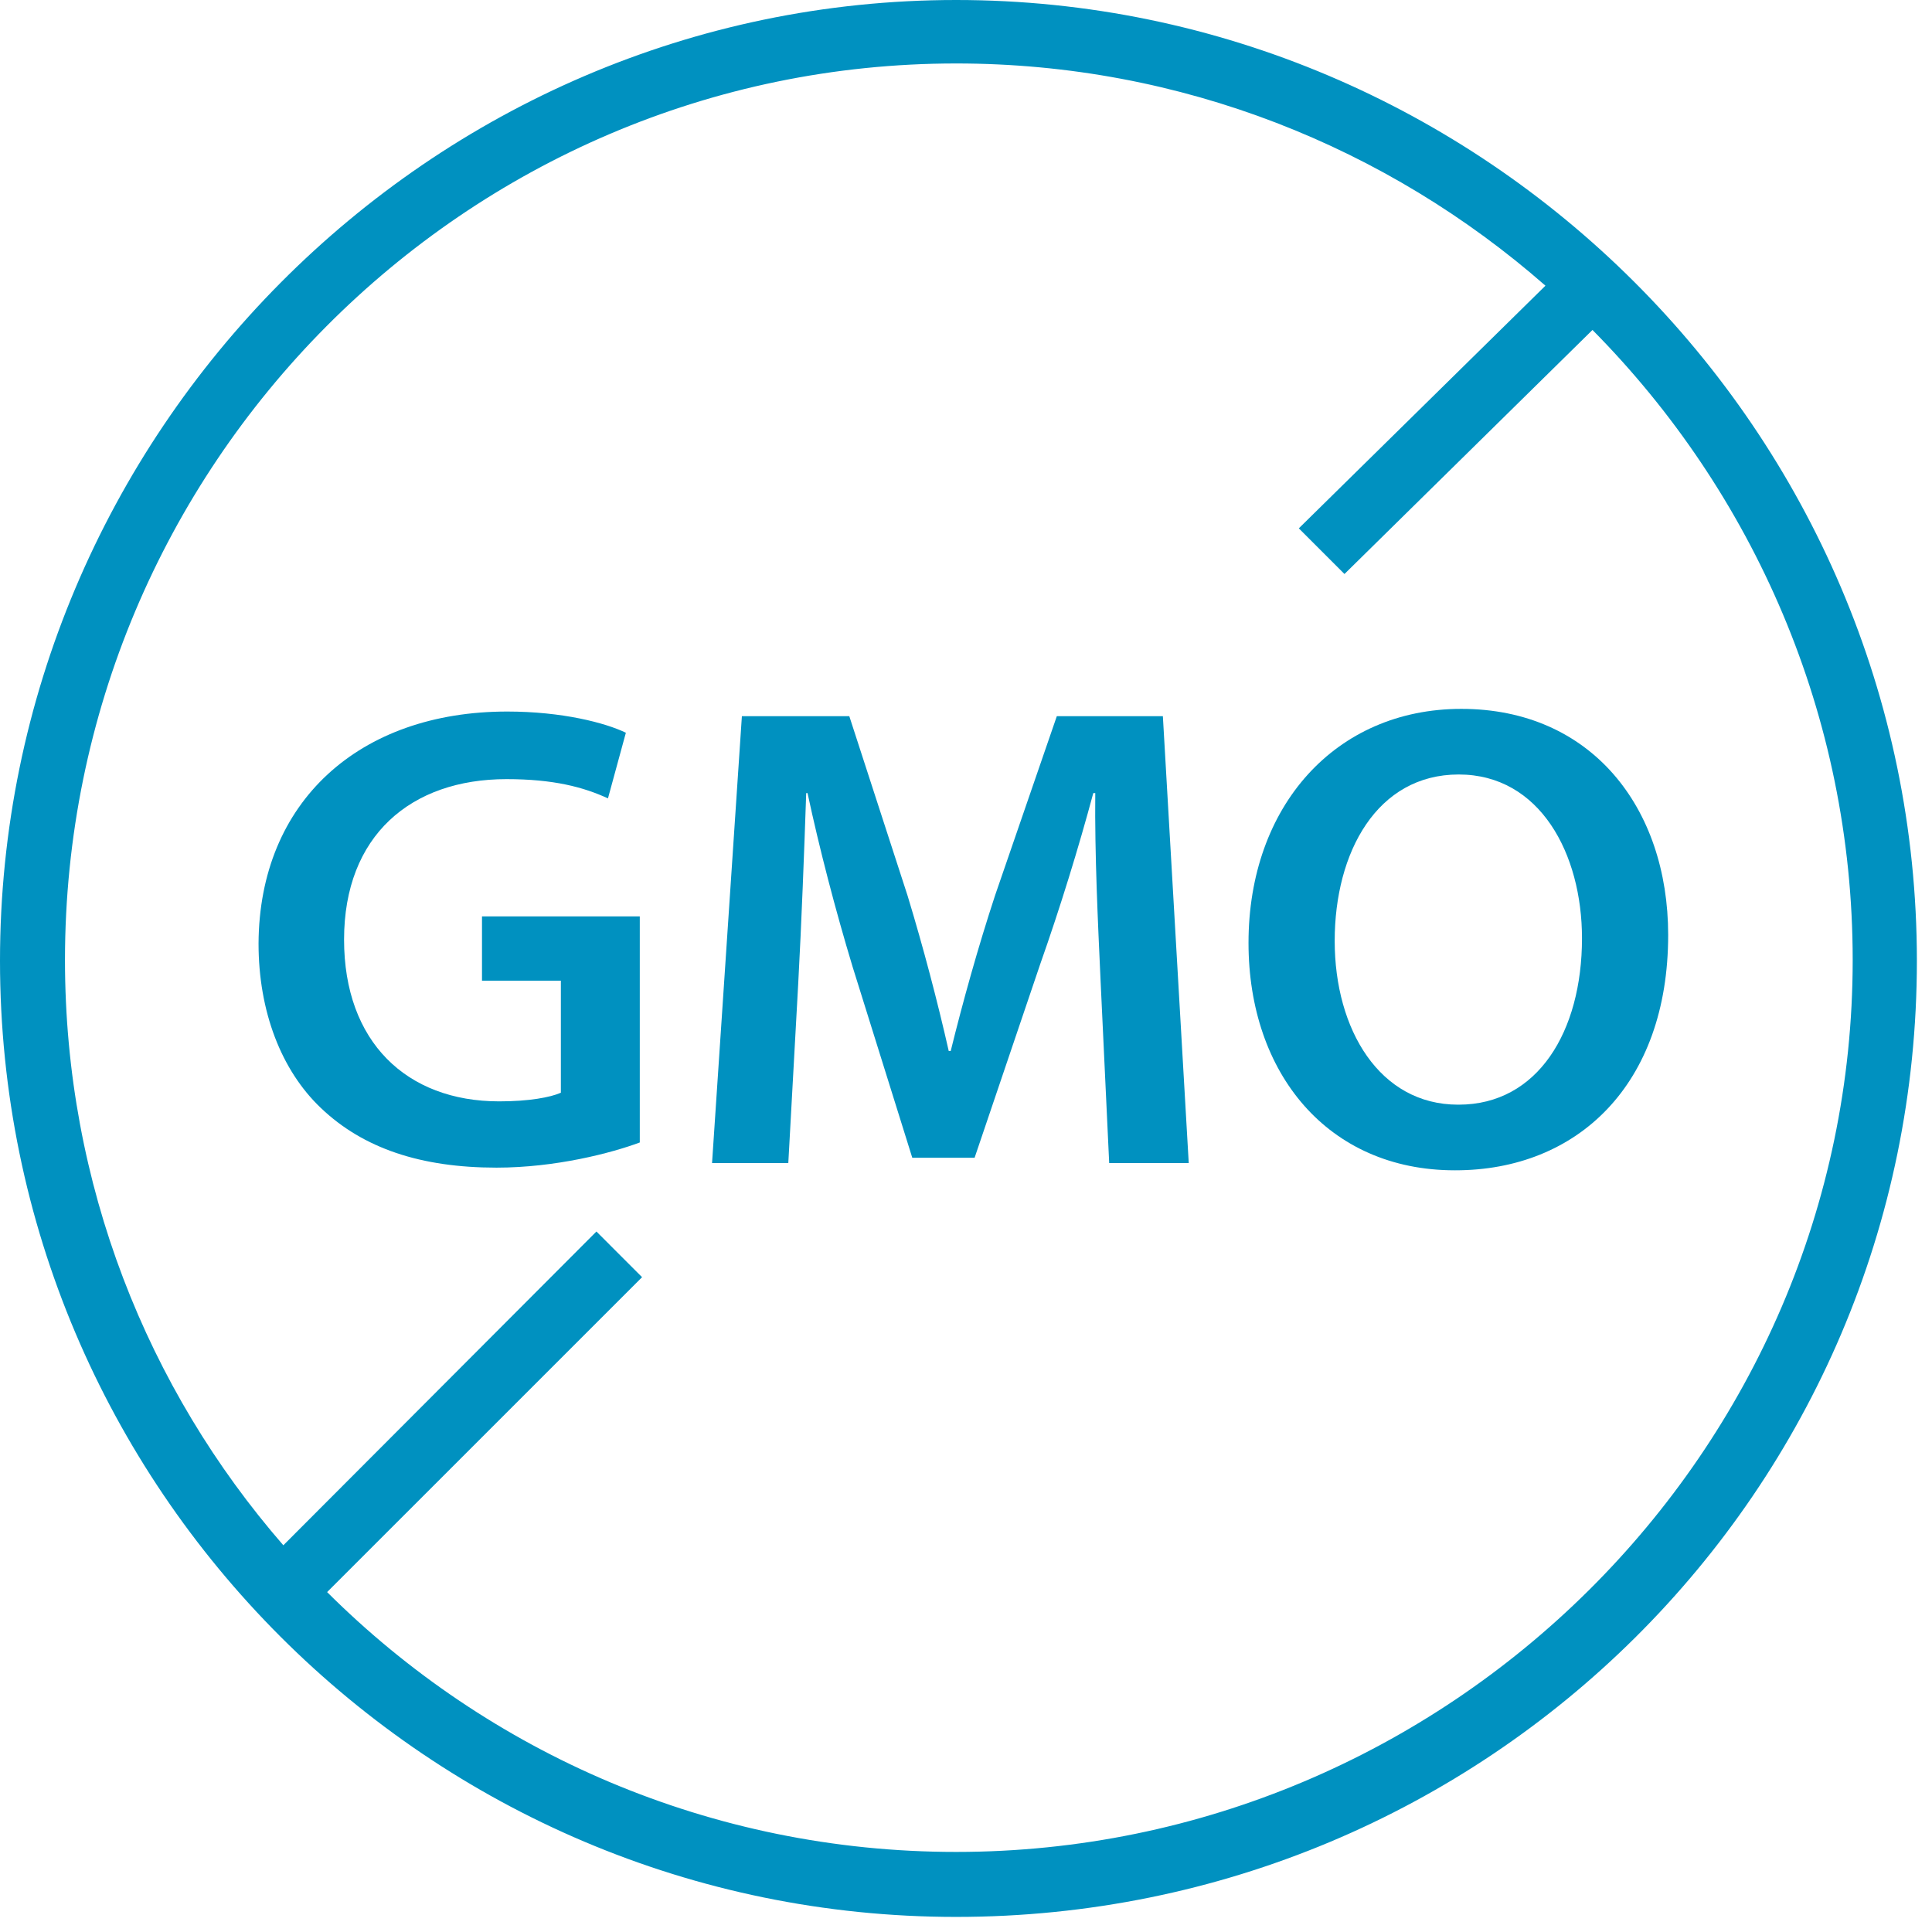
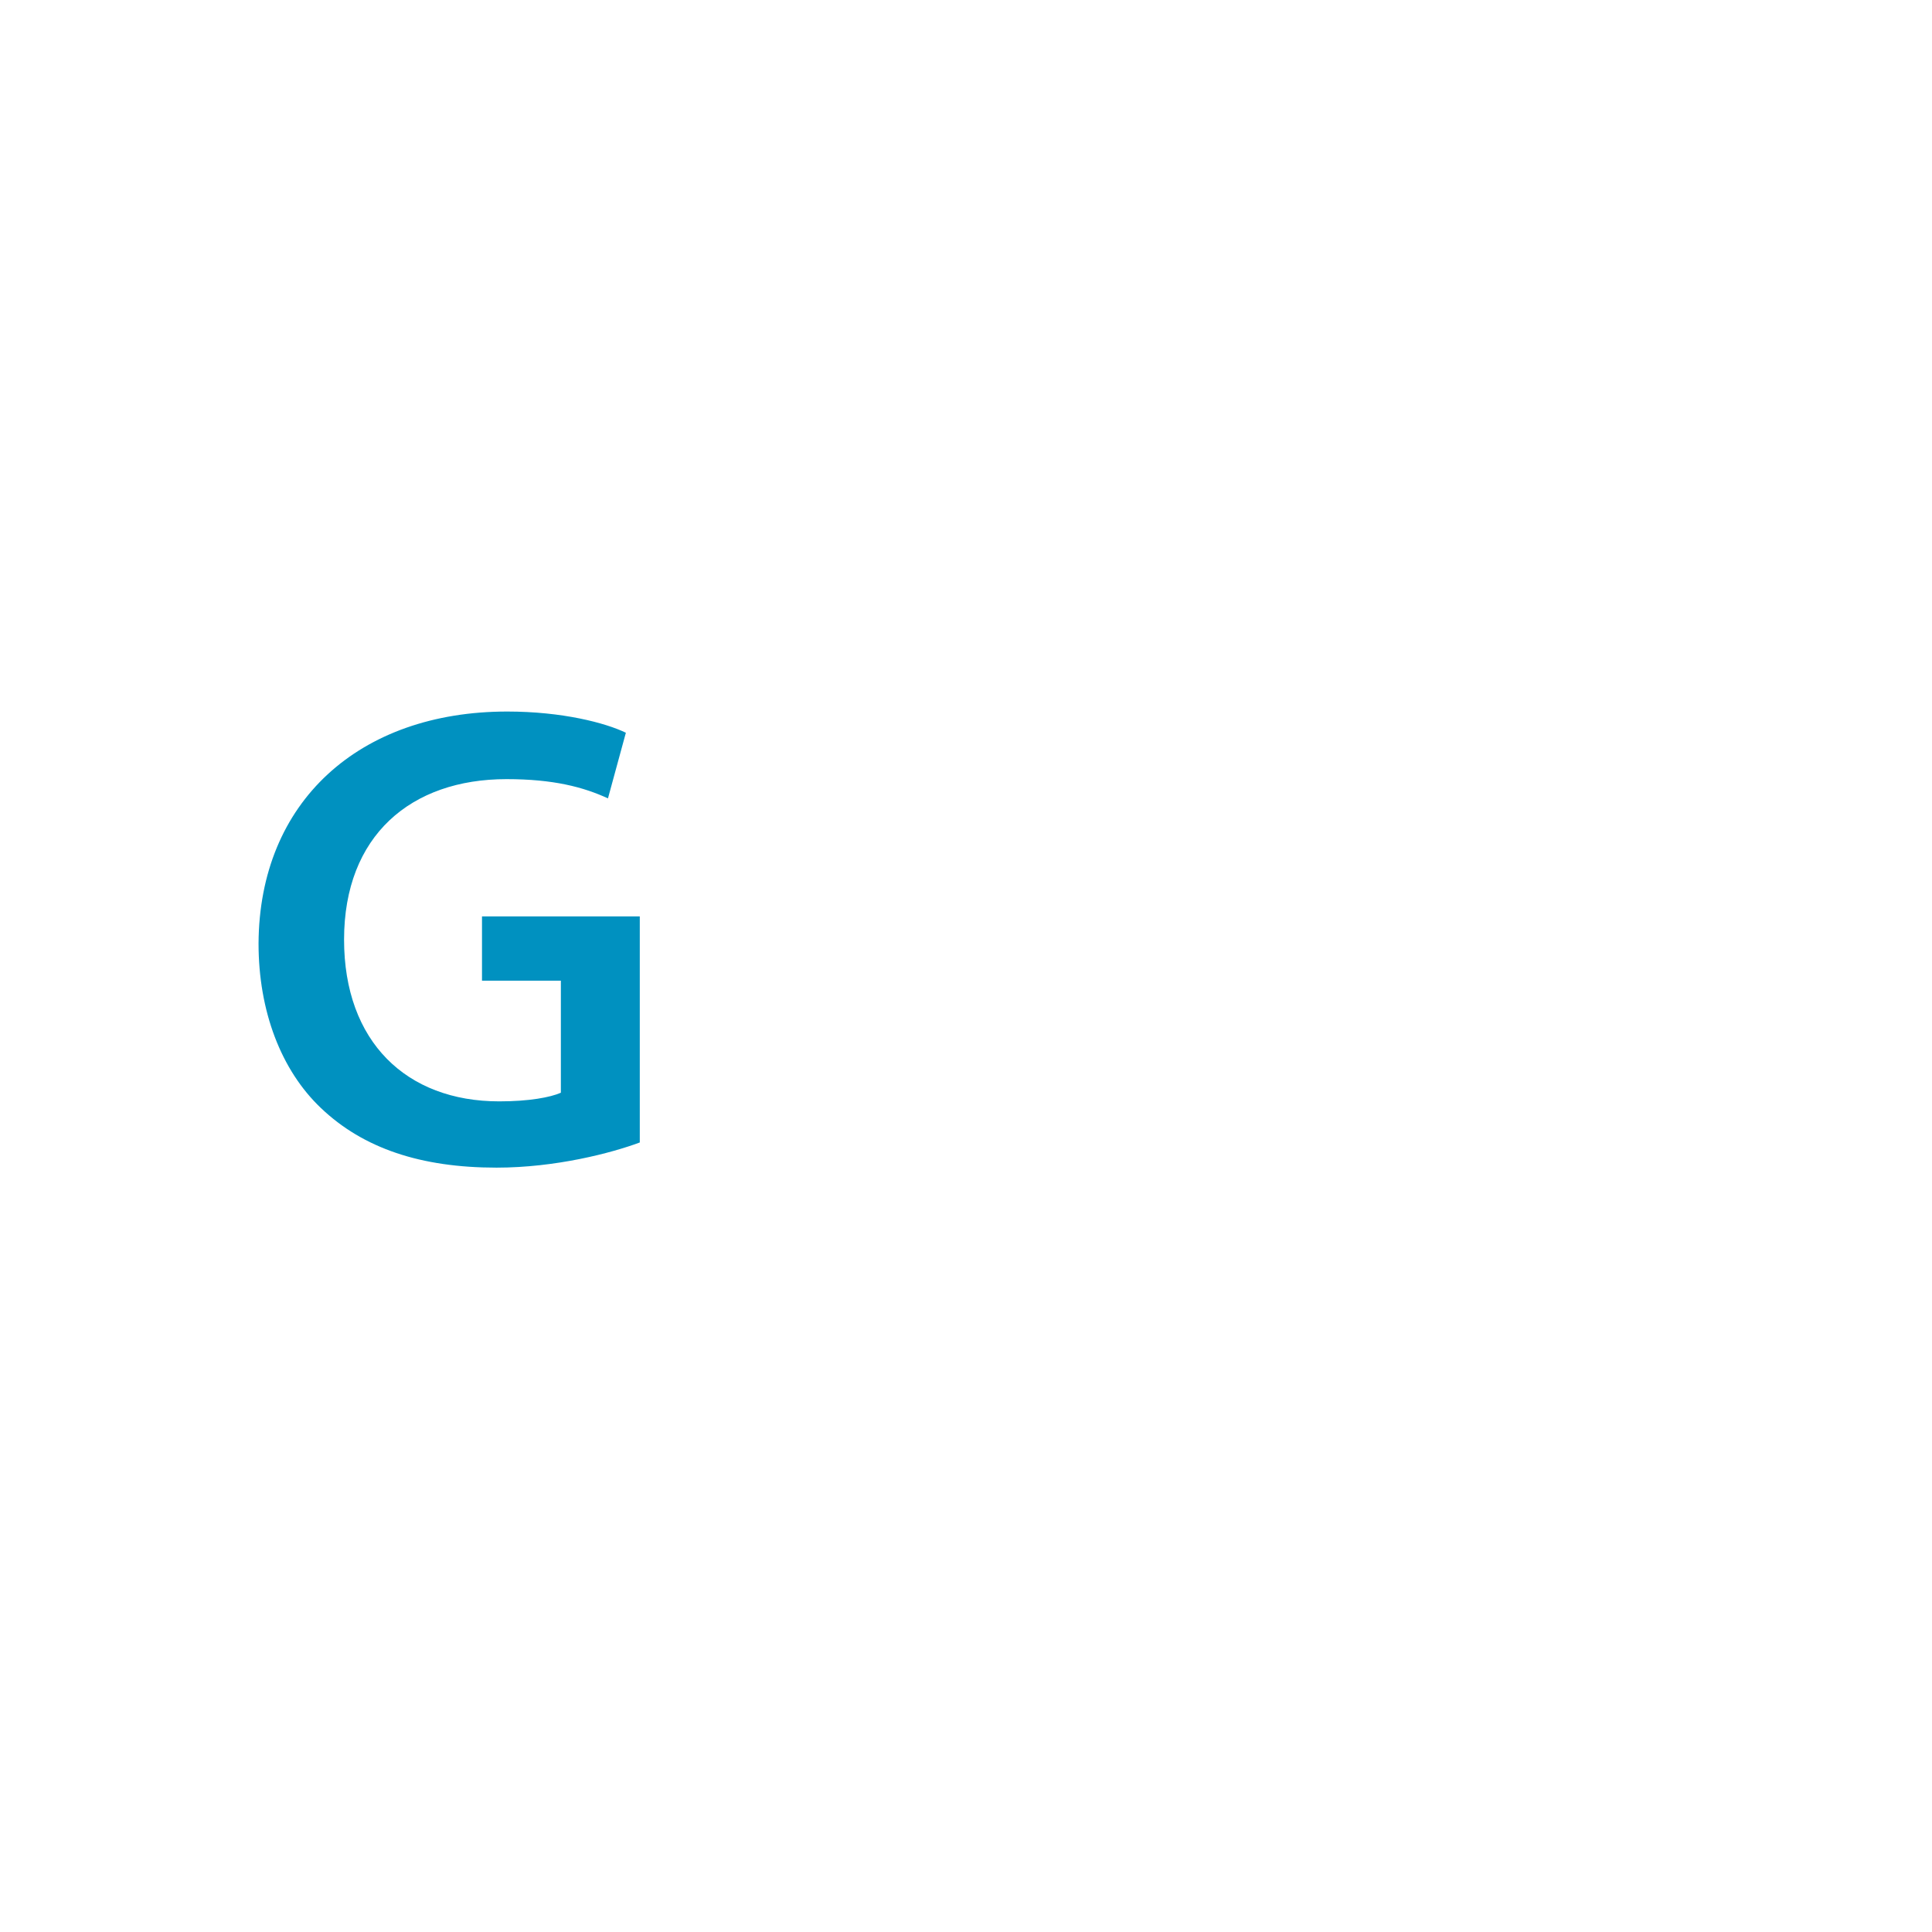
<svg xmlns="http://www.w3.org/2000/svg" width="79" height="79" viewBox="0 0 79 79" fill="none">
-   <path fill-rule="evenodd" clip-rule="evenodd" d="M59.754 28.986C65.067 28.986 68.212 33.026 68.212 38.231C68.212 44.357 64.498 47.854 59.51 47.854H59.483C54.305 47.854 51.052 43.896 51.052 38.555C51.052 32.971 54.603 28.986 59.754 28.986ZM59.645 31.669C56.311 31.67 54.576 34.842 54.576 38.474C54.576 42.107 56.42 45.17 59.619 45.17H59.645C62.871 45.17 64.688 42.188 64.688 38.366C64.688 34.923 62.98 31.669 59.645 31.669Z" fill="#0091C0" />
  <path d="M20.739 29.095C22.989 29.095 24.751 29.556 25.592 29.962L24.86 32.646C23.857 32.185 22.636 31.859 20.711 31.859C16.808 31.859 14.069 34.164 14.069 38.421C14.069 42.595 16.618 45.035 20.413 45.035C21.633 45.035 22.5 44.872 22.934 44.682V40.101H19.709V37.471H26.161V46.716C24.995 47.15 22.717 47.745 20.304 47.745C17.214 47.745 14.856 46.96 13.121 45.306C11.495 43.761 10.572 41.348 10.572 38.583C10.599 32.781 14.693 29.095 20.739 29.095Z" fill="#0091C0" />
-   <path d="M37.113 36.631C37.764 38.773 38.333 40.942 38.794 42.975H38.875C39.363 40.996 39.987 38.745 40.692 36.604L43.214 29.284H47.55L48.608 47.557H45.355L45.003 40.101C44.895 37.743 44.759 34.923 44.786 32.429H44.705C44.108 34.652 43.349 37.119 42.535 39.423L39.852 47.34H37.303L34.863 39.532C34.158 37.2 33.508 34.706 33.02 32.429H32.966C32.885 34.814 32.775 37.715 32.64 40.209L32.234 47.557H29.116L30.336 29.284H34.728L37.113 36.631Z" fill="#0091C0" />
-   <path fill-rule="evenodd" clip-rule="evenodd" d="M39.096 0C60.637 0 78.382 17.62 78.382 39.287C78.382 60.954 60.763 78.383 39.096 78.383C17.524 78.383 0 60.828 0 39.287C0 17.746 17.555 4.42061e-05 39.096 0ZM39.096 2.595C19.01 2.595 2.658 19.043 2.657 39.255C2.657 48.43 6.027 56.792 11.586 63.187L24.388 50.357L26.255 52.224L13.376 65.101C19.972 71.674 29.069 75.726 39.096 75.726C59.182 75.726 75.757 59.372 75.757 39.255C75.757 29.252 71.691 20.133 65.117 13.492L54.976 23.471L53.109 21.604L63.194 11.682C56.746 6.033 48.312 2.595 39.096 2.595Z" fill="#0091C0" />
</svg>